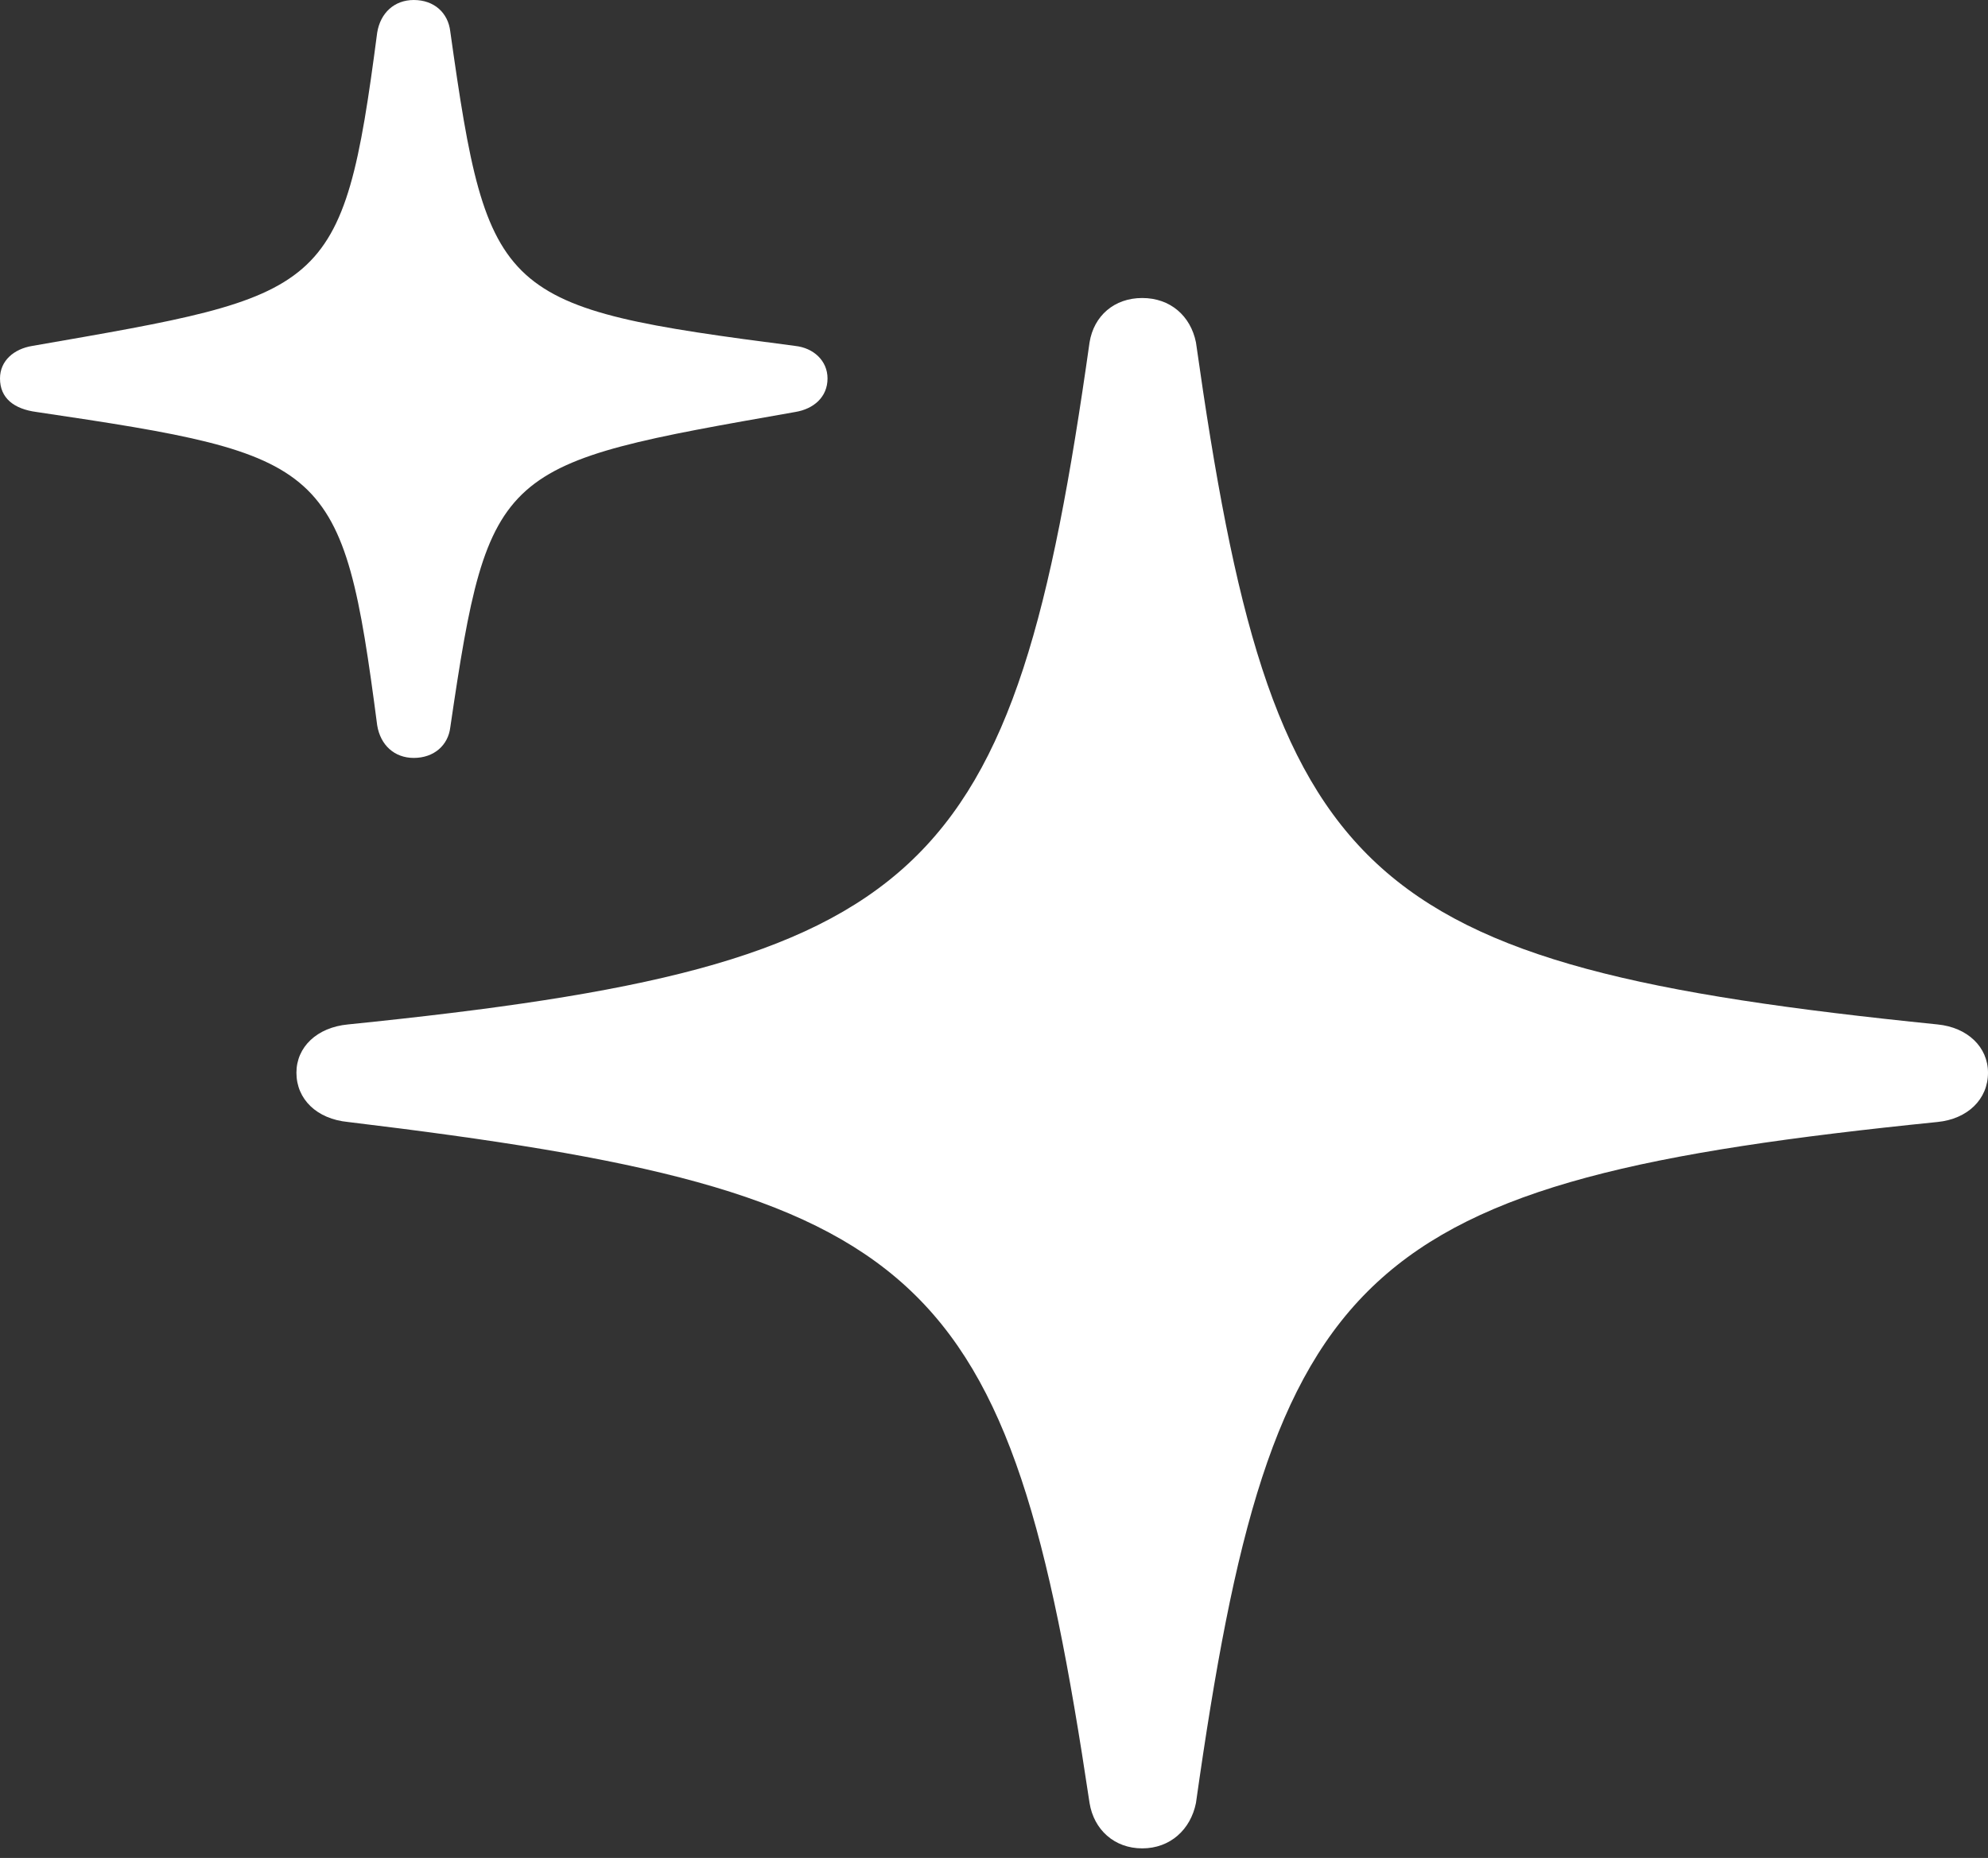
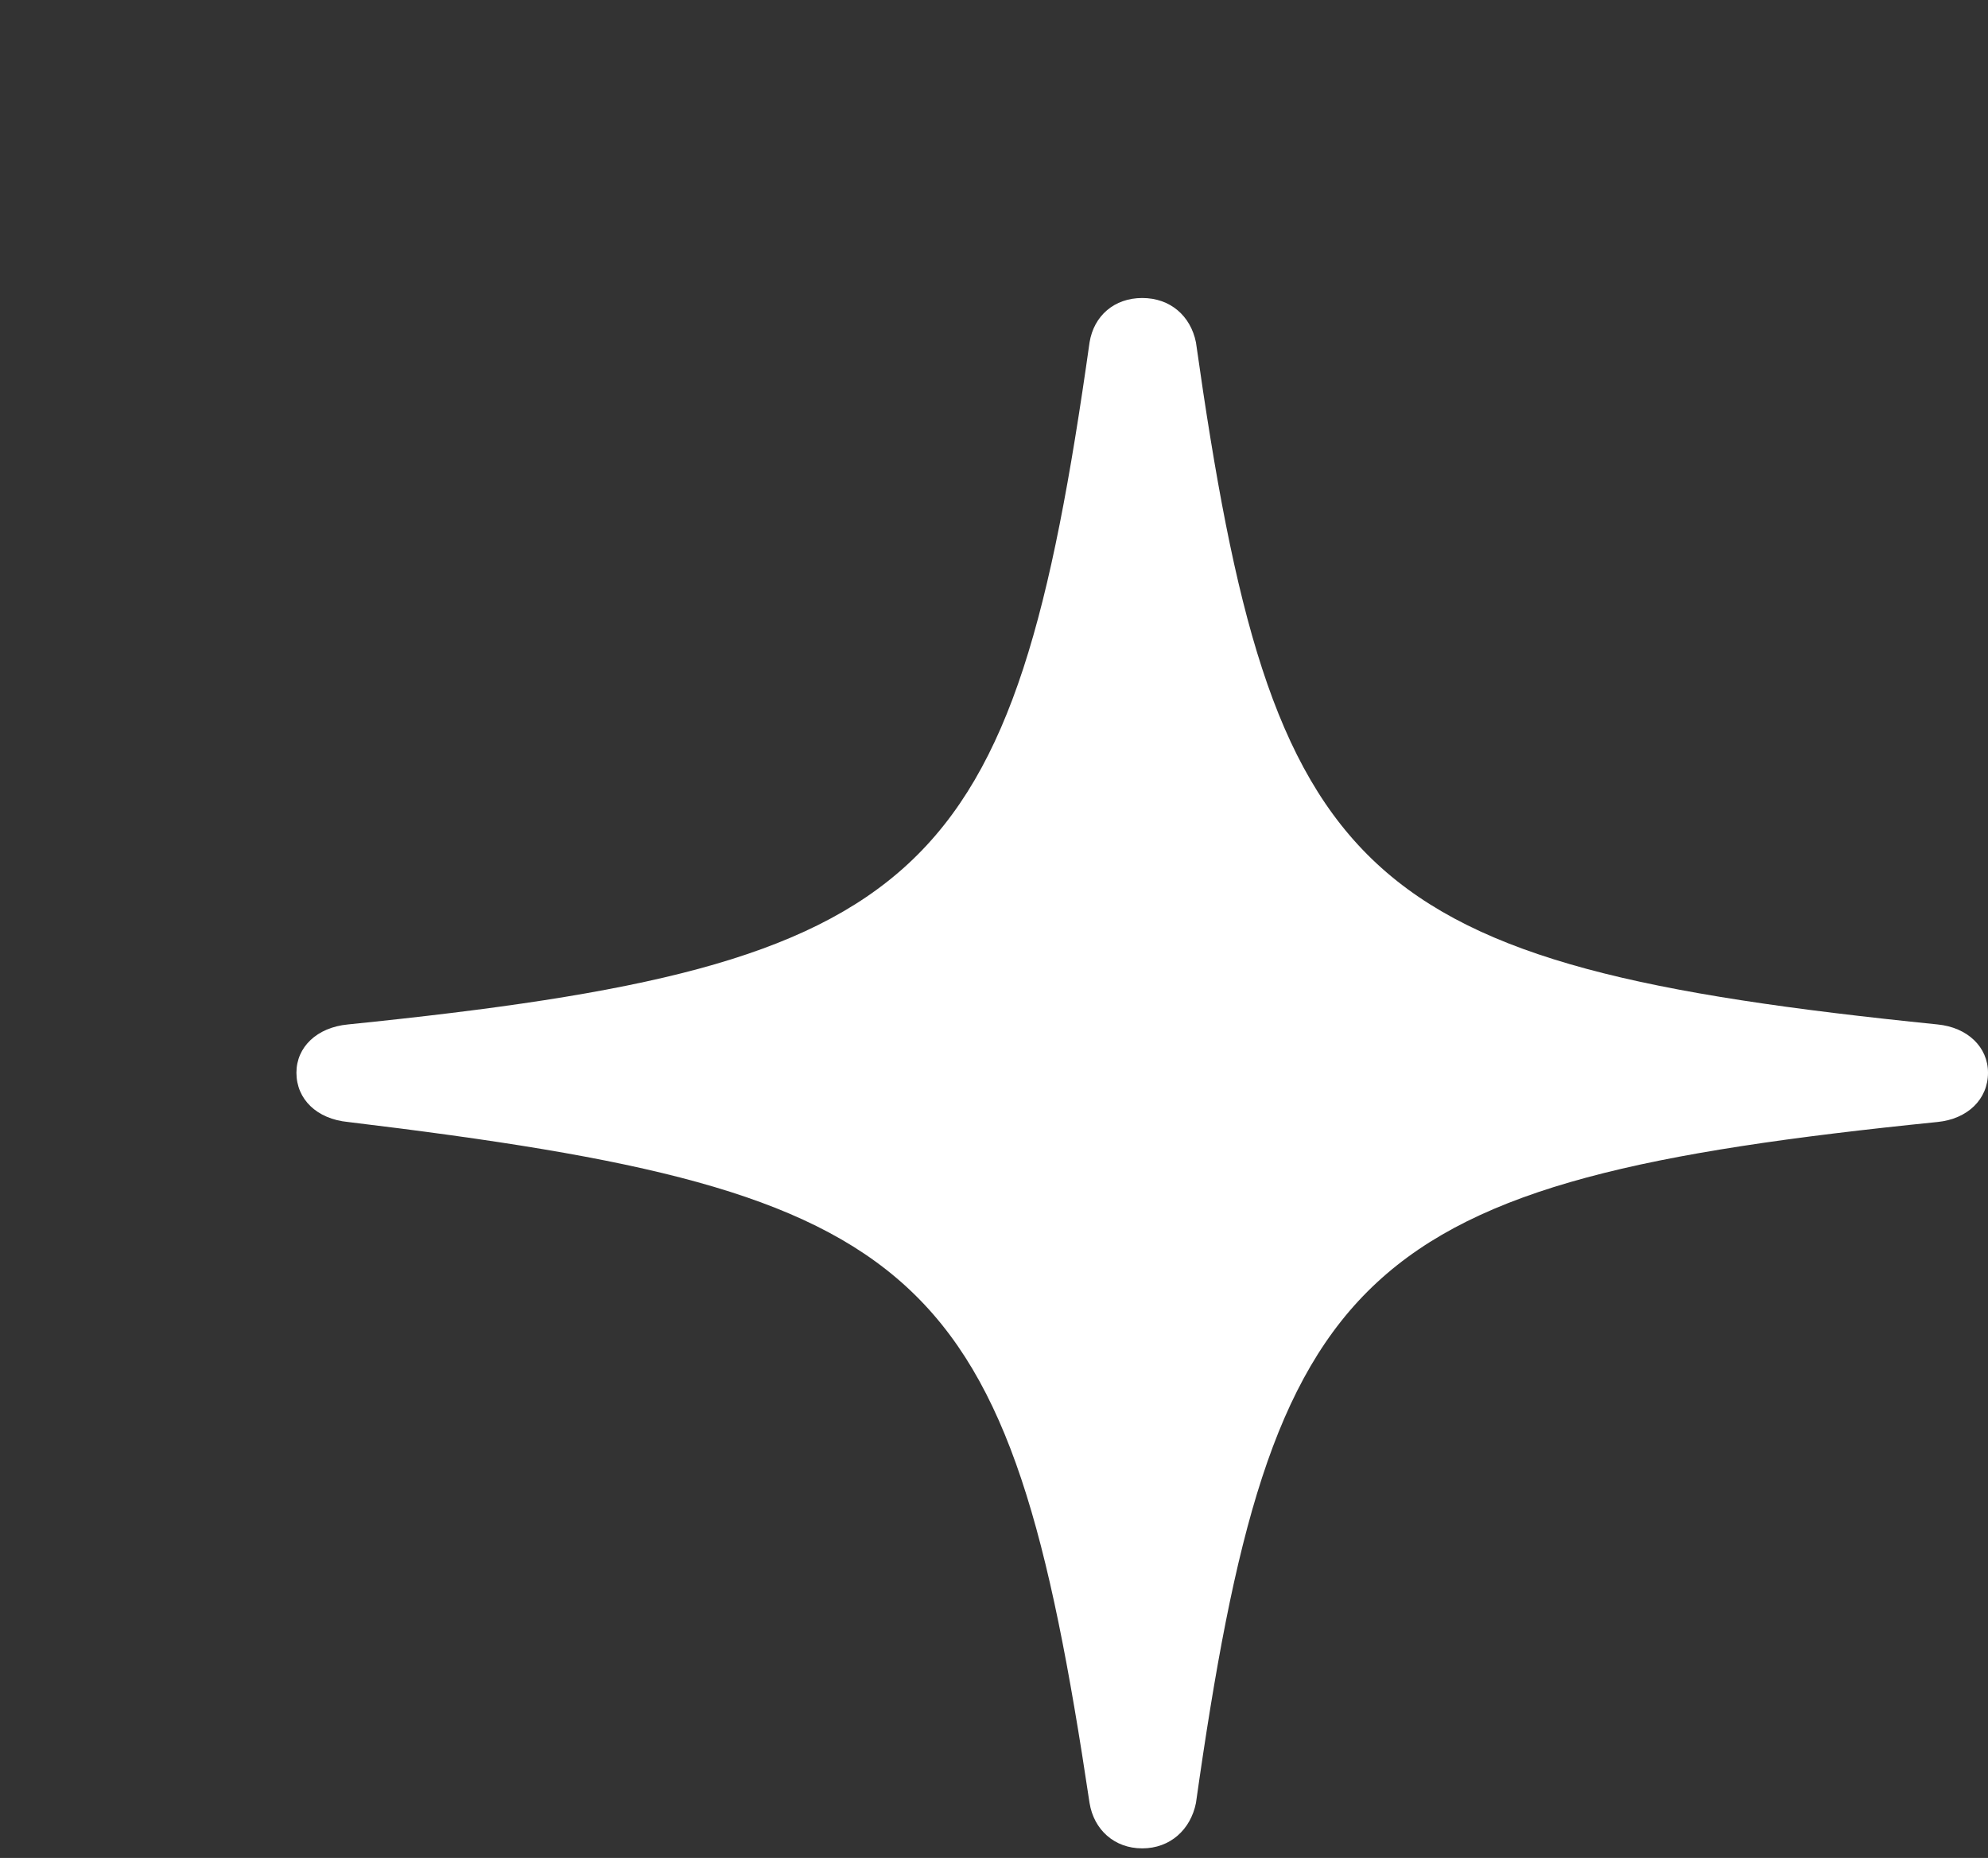
<svg xmlns="http://www.w3.org/2000/svg" width="46" height="43" viewBox="0 0 46 43" fill="none">
  <rect x="0" y="0" width="46" height="43" fill="#333333" stroke="none" />
-   <path d="M9.574 17.541C10.046 17.541 10.37 17.244 10.419 16.834C11.314 10.743 11.538 10.743 18.401 9.535C18.824 9.466 19.148 9.192 19.148 8.759C19.148 8.348 18.824 8.052 18.401 8.006C11.538 7.117 11.29 6.911 10.419 0.73C10.37 0.297 10.046 0 9.574 0C9.126 0 8.803 0.297 8.728 0.753C7.933 6.843 7.56 6.82 0.746 8.006C0.323 8.075 0 8.348 0 8.759C0 9.215 0.323 9.466 0.845 9.535C7.609 10.538 7.933 10.698 8.728 16.788C8.803 17.244 9.126 17.541 9.574 17.541Z" fill="white" />
  <path d="M26.43 42.778C27.076 42.778 27.549 42.344 27.673 41.728C29.439 29.251 31.353 27.335 44.831 25.967C45.527 25.898 46 25.442 46 24.826C46 24.233 45.527 23.777 44.831 23.709C31.353 22.34 29.439 20.424 27.673 7.924C27.549 7.308 27.076 6.897 26.43 6.897C25.783 6.897 25.311 7.308 25.211 7.924C23.446 20.424 21.506 22.34 8.053 23.709C7.332 23.777 6.859 24.233 6.859 24.826C6.859 25.442 7.332 25.898 8.053 25.967C21.481 27.586 23.346 29.251 25.211 41.728C25.311 42.344 25.783 42.778 26.43 42.778Z" fill="white" />
</svg>